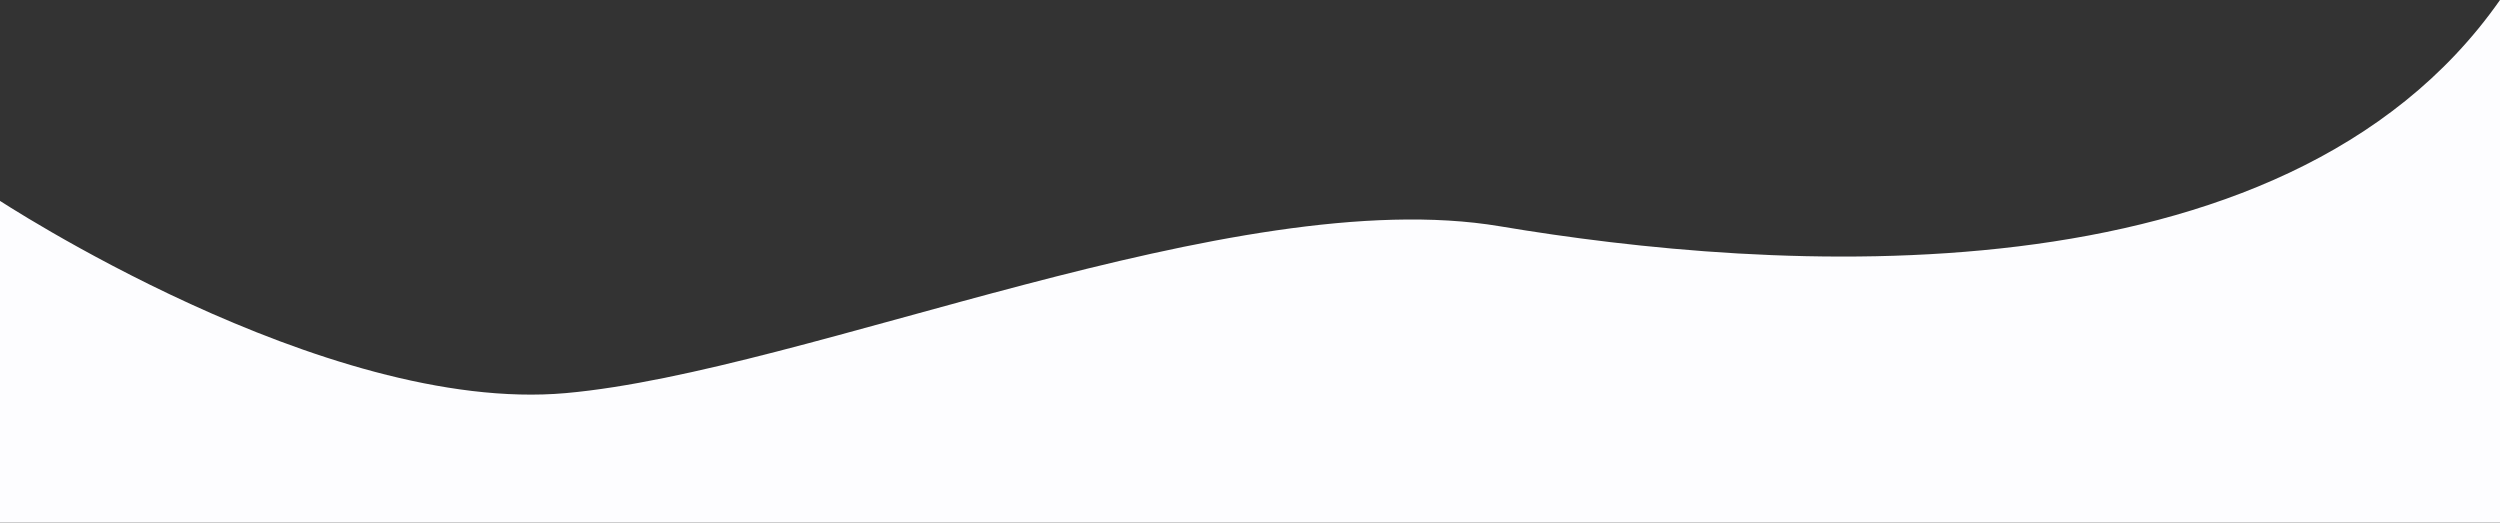
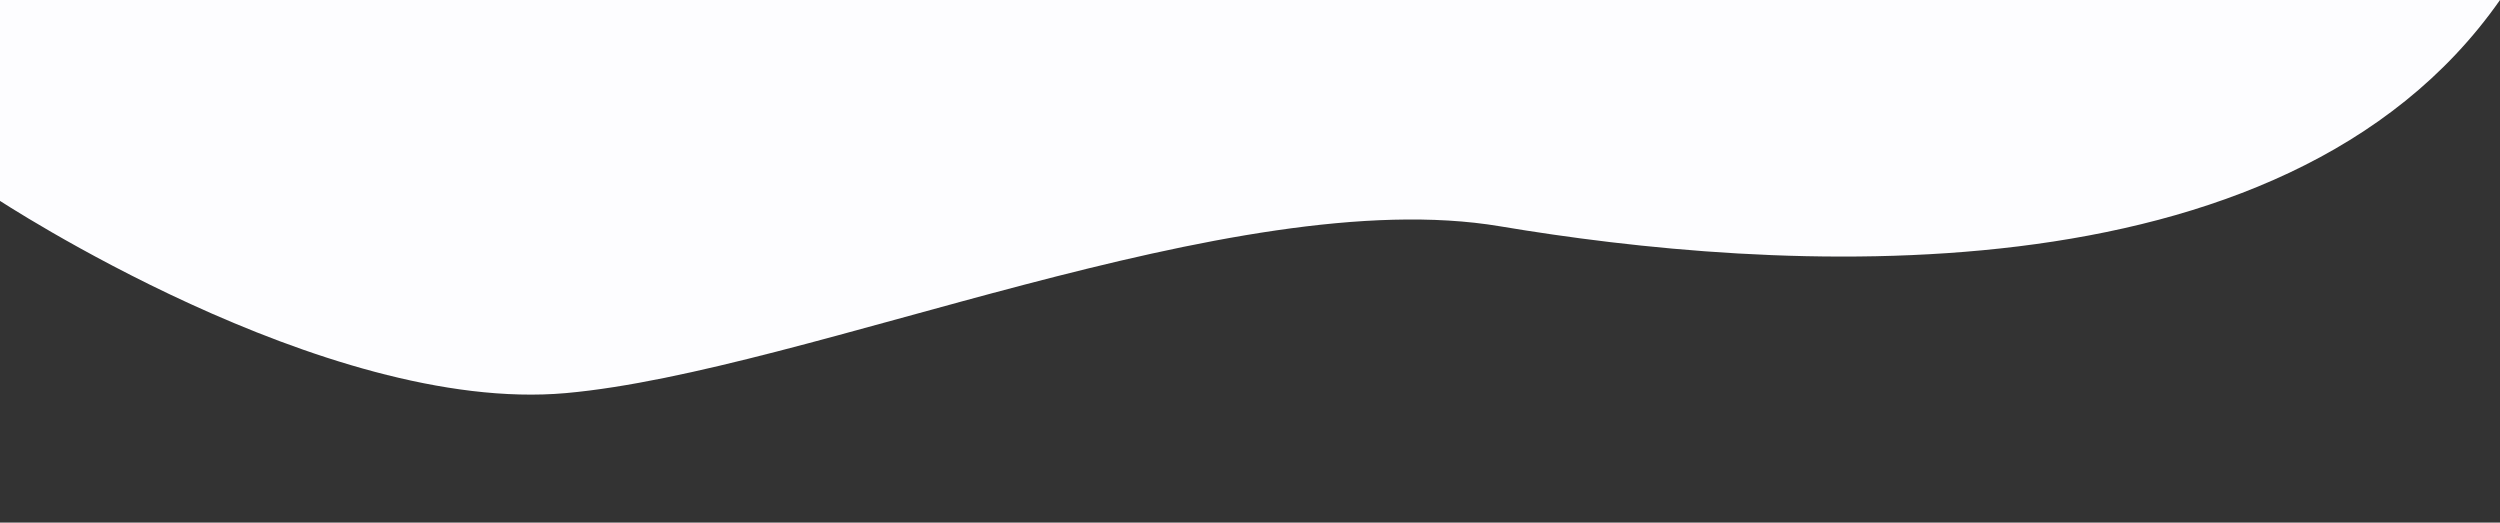
<svg xmlns="http://www.w3.org/2000/svg" width="1440" height="301" viewBox="0 0 1440 301" fill="none">
  <rect x="0" y="0" width="1440" height="301" fill="#333333" stroke="none" />
-   <path fill-rule="evenodd" clip-rule="evenodd" d="M-2 114.416C-2 114.416 186.61 238.923 326 226.422C465.39 213.921 710.837 104.58 864 130.344C1017.16 156.108 1314.88 178.897 1440 0V301H-2V114.416Z" fill="#FDFDFF" />
+   <path fill-rule="evenodd" clip-rule="evenodd" d="M-2 114.416C-2 114.416 186.61 238.923 326 226.422C465.39 213.921 710.837 104.58 864 130.344C1017.16 156.108 1314.88 178.897 1440 0H-2V114.416Z" fill="#FDFDFF" />
</svg>